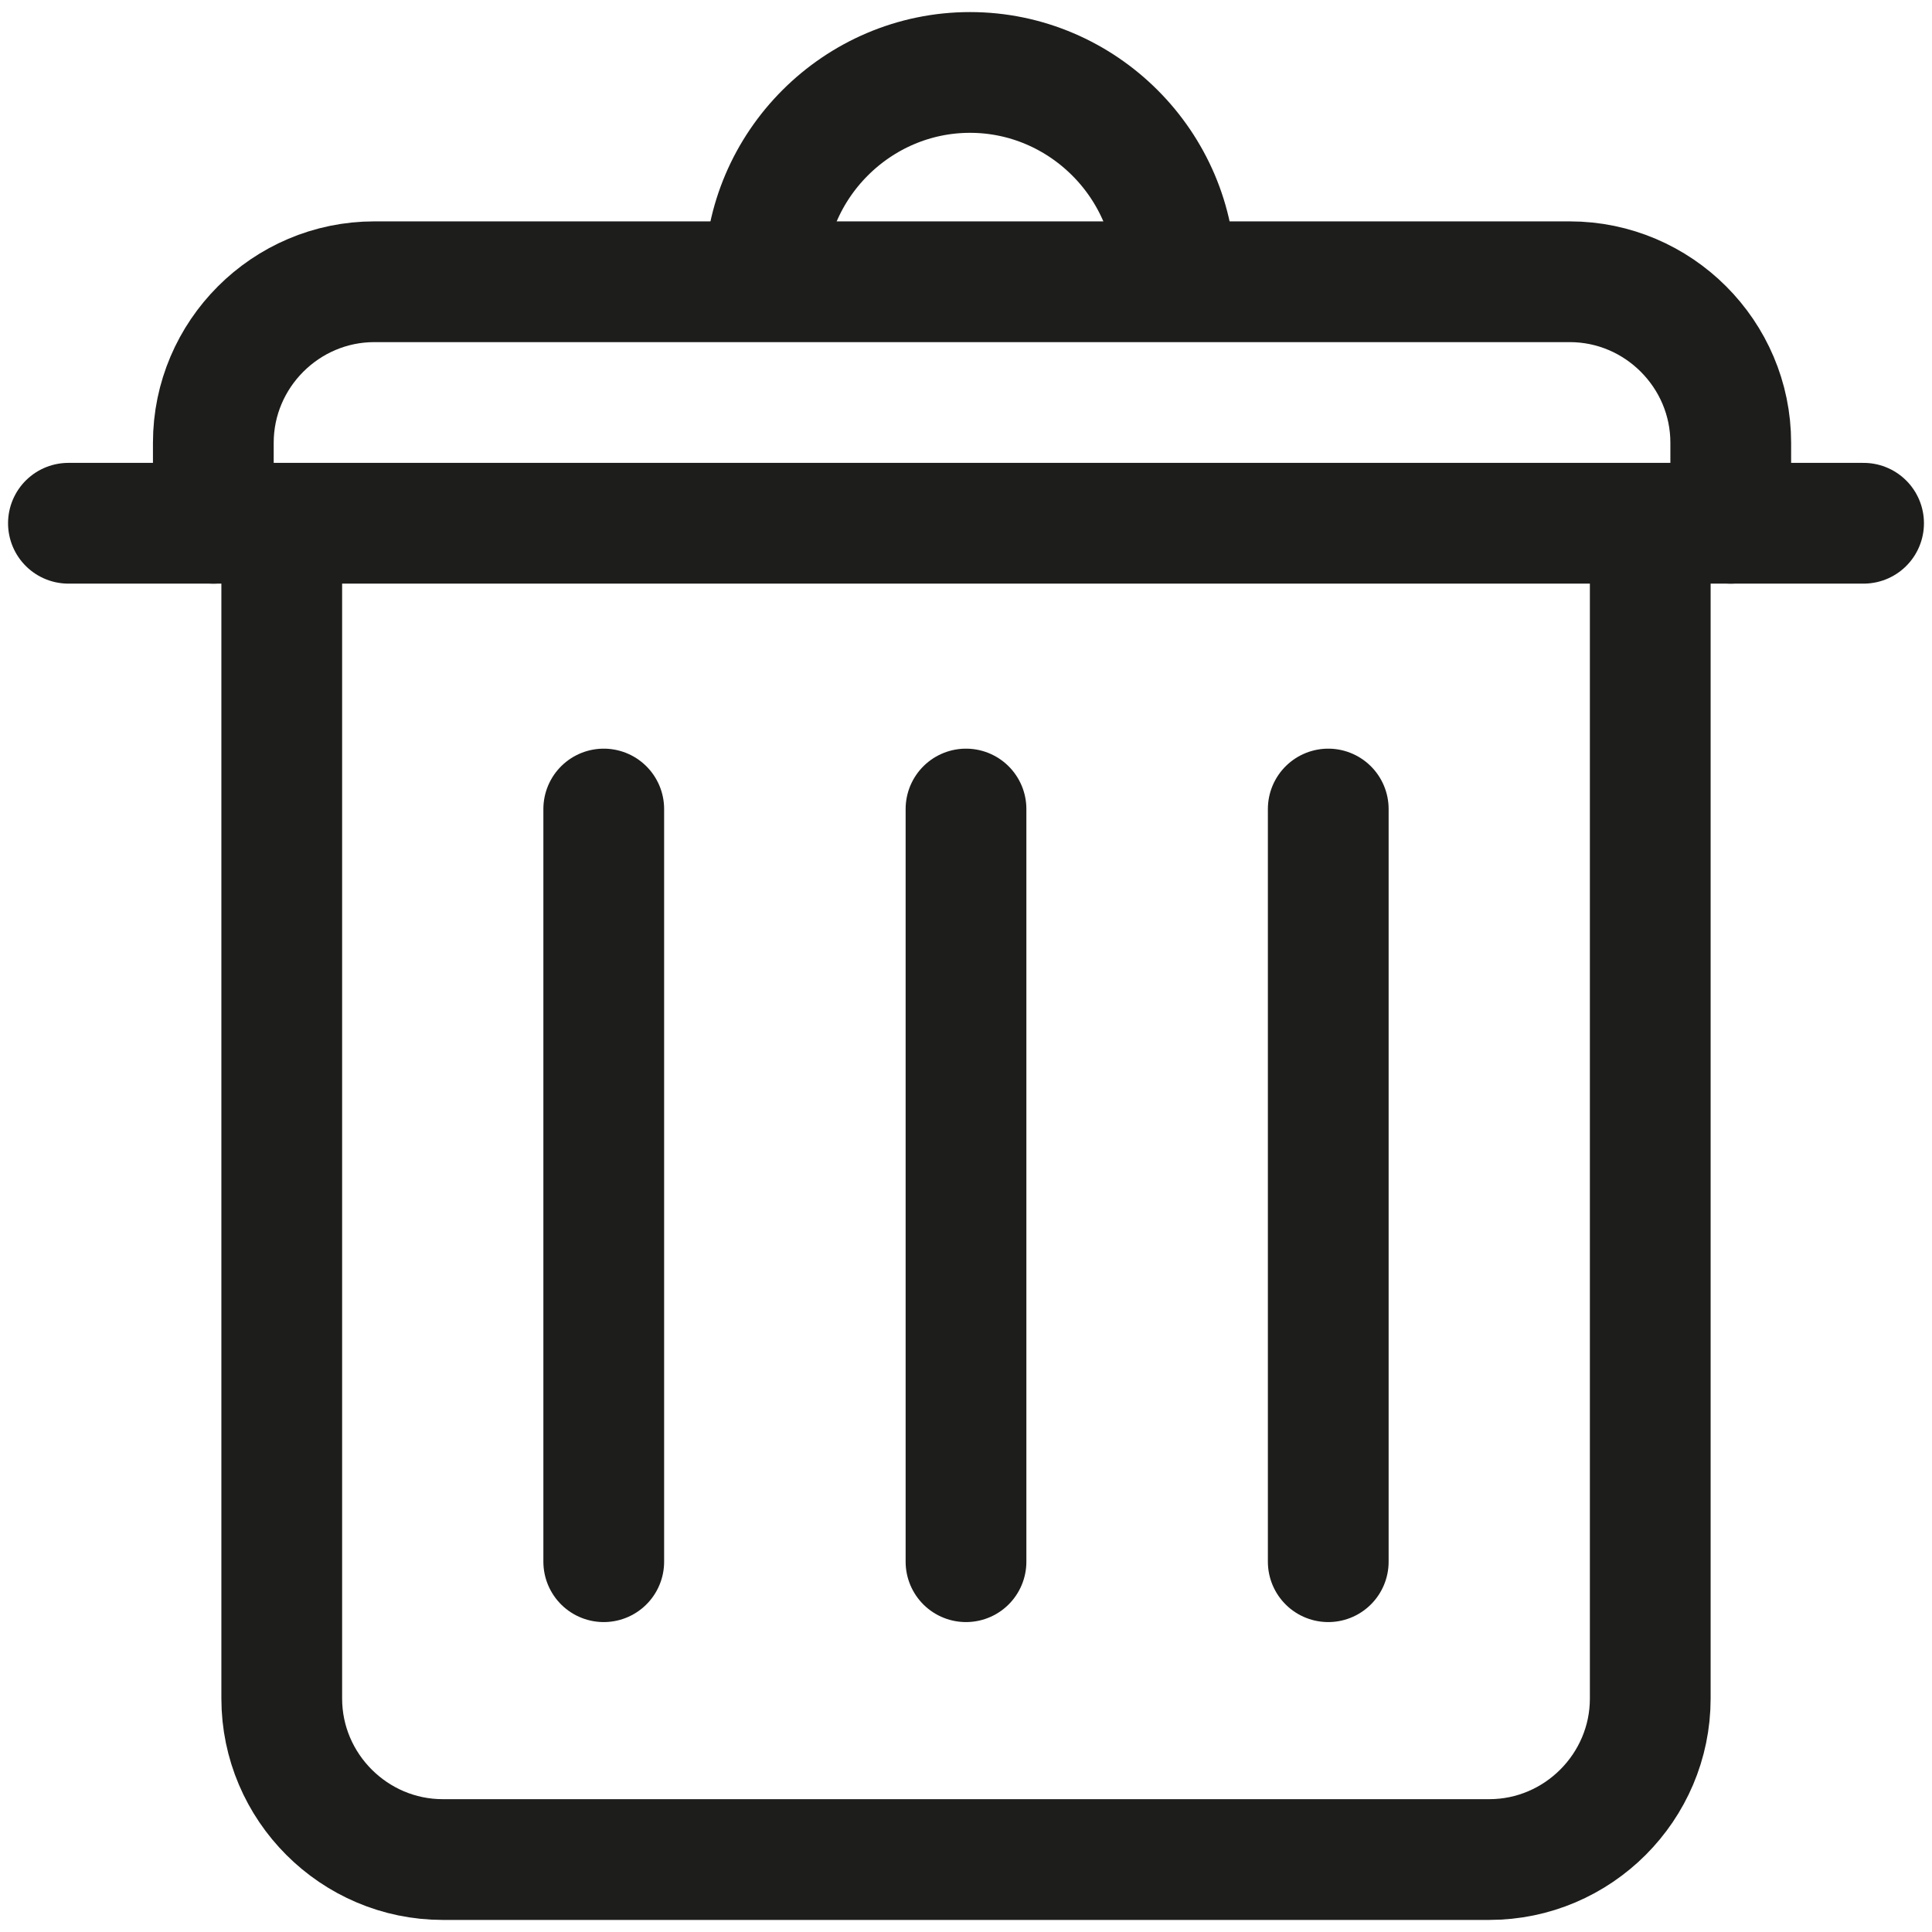
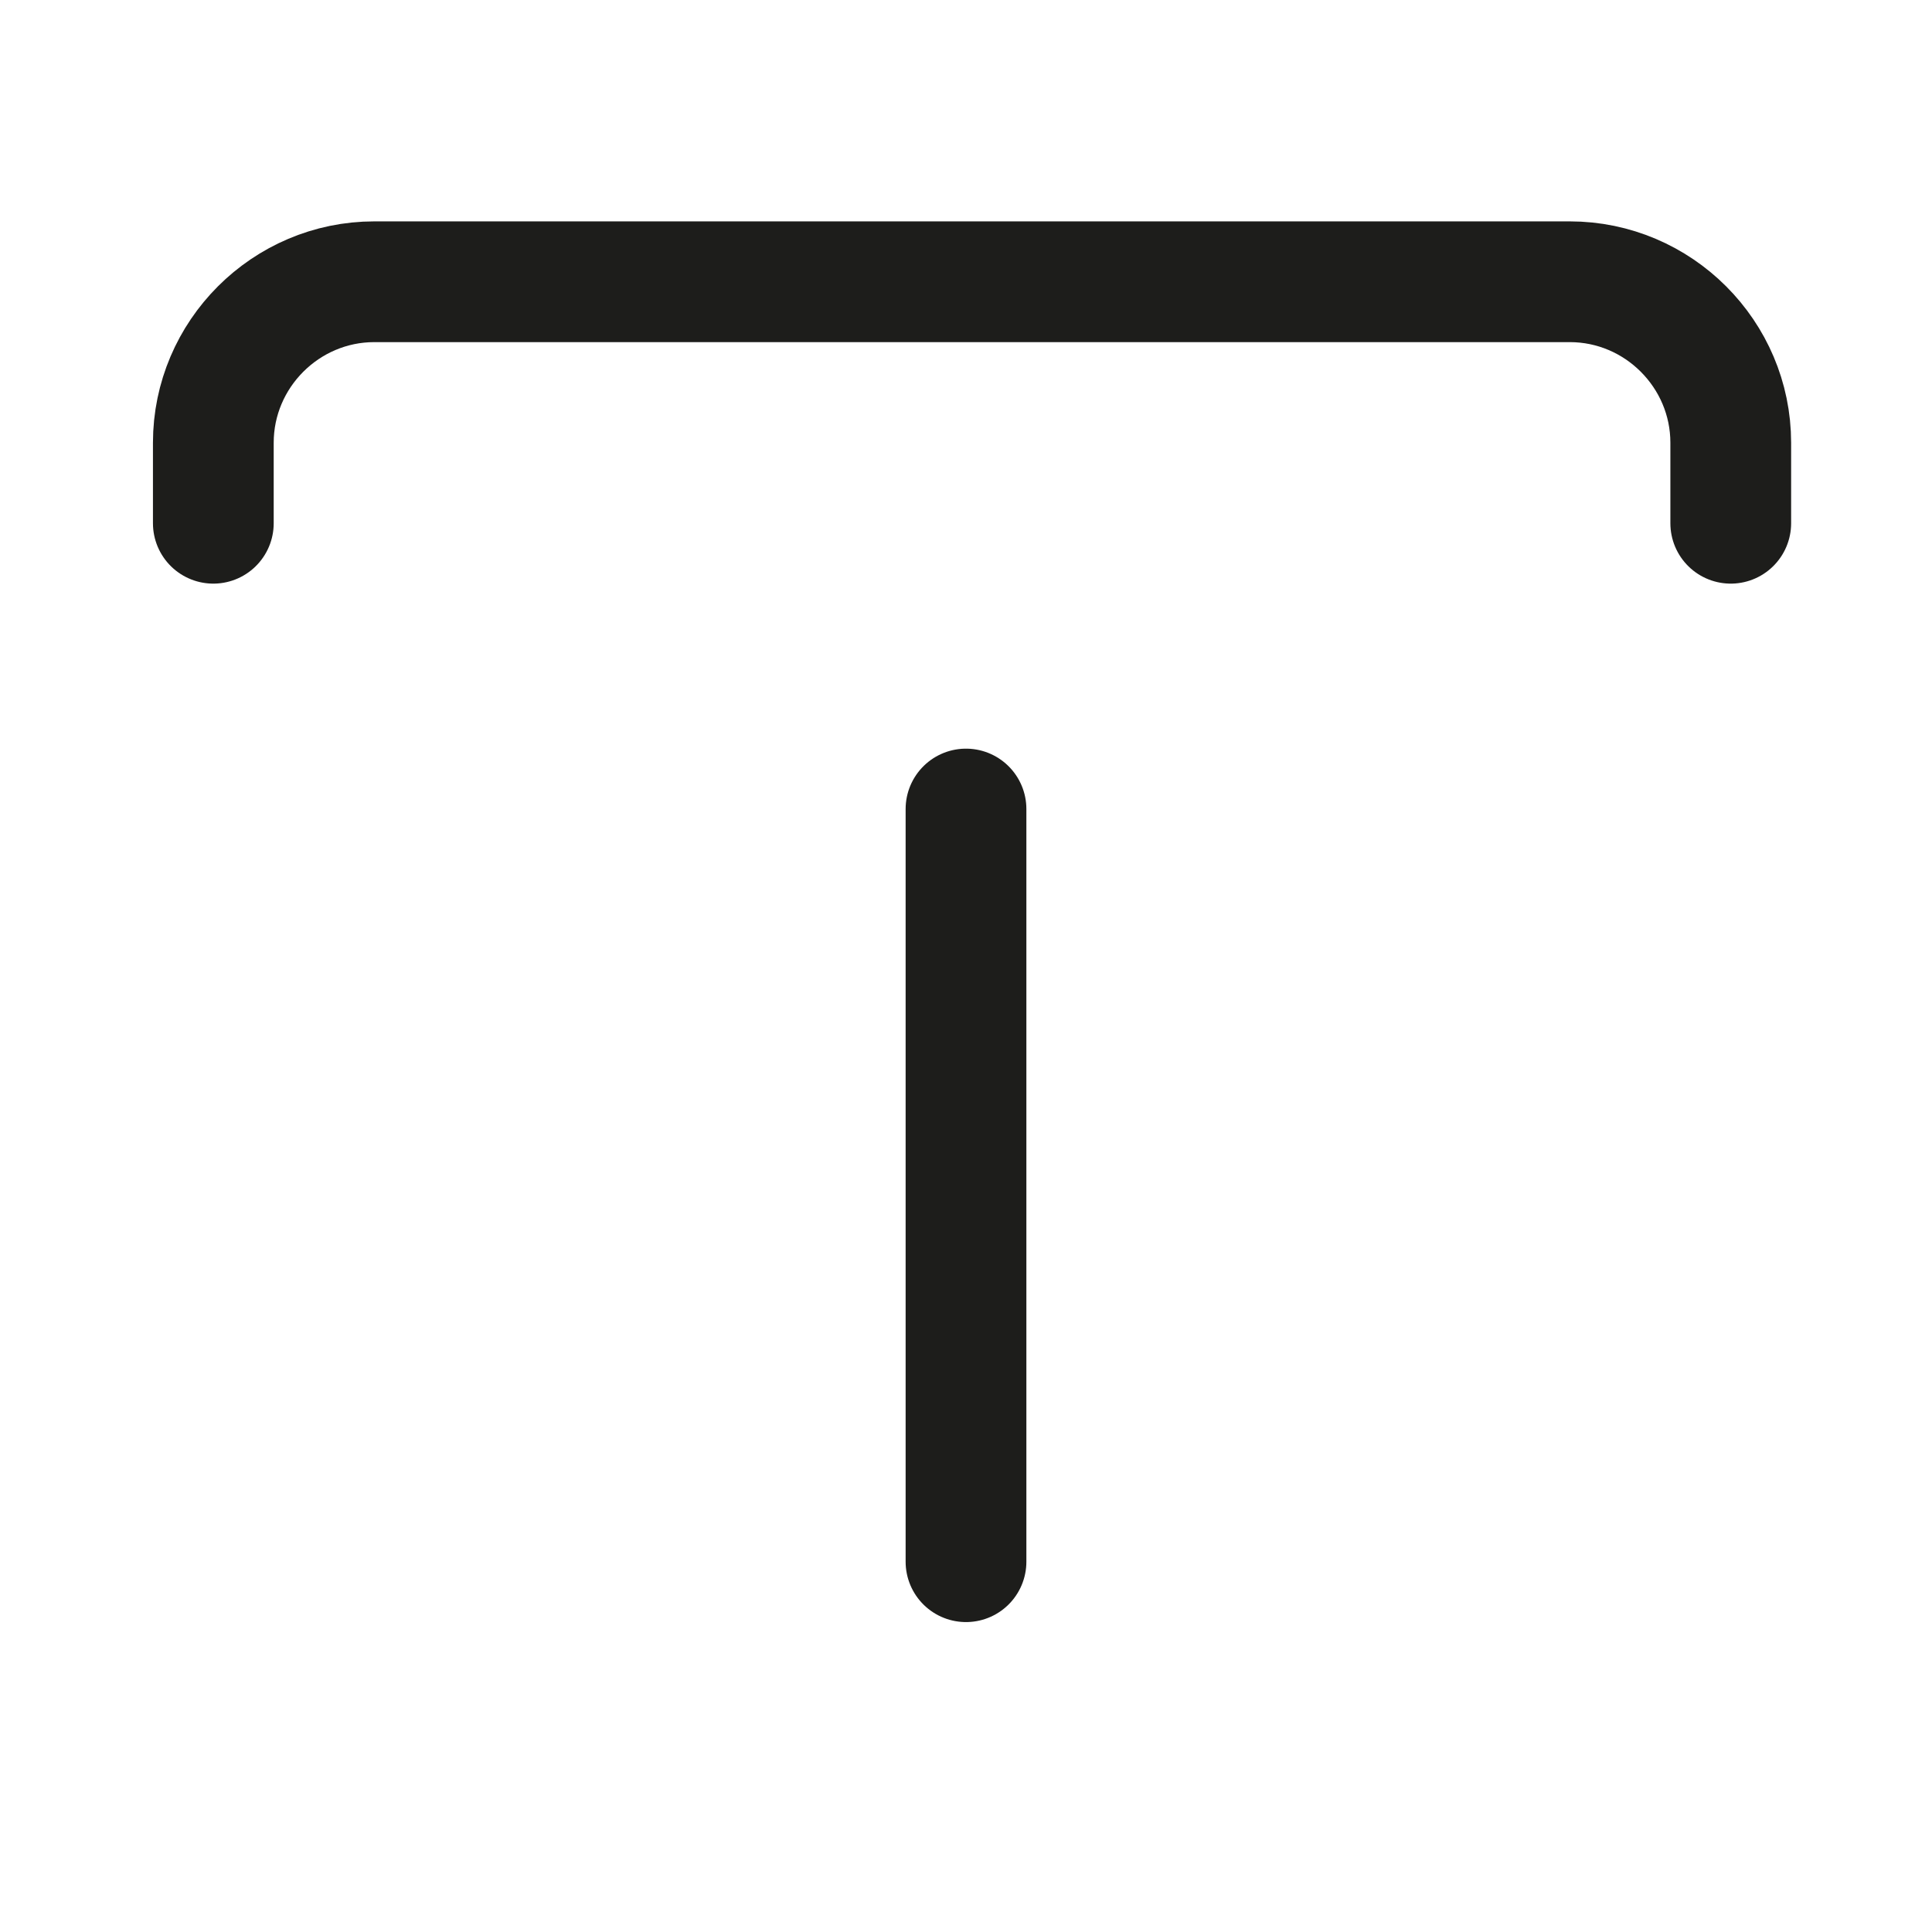
<svg xmlns="http://www.w3.org/2000/svg" version="1.1" id="Vrstva_1" x="0px" y="0px" viewBox="0 0 48 48" style="enable-background:new 0 0 48 48;" xml:space="preserve">
  <style type="text/css">
	.st0{fill:none;stroke:#1D1D1B;stroke-width:3;stroke-linecap:round;stroke-miterlimit:10;}
	.st1{fill:none;stroke:#1D1D1B;stroke-width:3;stroke-linecap:round;stroke-linejoin:round;stroke-miterlimit:10;}
</style>
-   <line class="st0" x1="1.7" y1="13" x2="46.3" y2="13" />
-   <path class="st1" d="M41,13.3v28.9c0,2.2-1.8,4-4,4H11c-2.2,0-4-1.8-4-4V13.3" />
  <path class="st1" d="M43,13v-2c0-2.2-1.8-4-4-4H9.3c-2.2,0-4,1.8-4,4v2" />
-   <path class="st1" d="M19,6.9c0-2.8,2.3-5.1,5.1-5.1s5.1,2.3,5.1,5.1" />
  <g>
    <g>
-       <line class="st1" x1="15" y1="20.1" x2="15" y2="38.8" />
-       <line class="st1" x1="33" y1="20.1" x2="33" y2="38.8" />
-     </g>
+       </g>
    <line class="st1" x1="24" y1="20.1" x2="24" y2="38.8" />
  </g>
</svg>